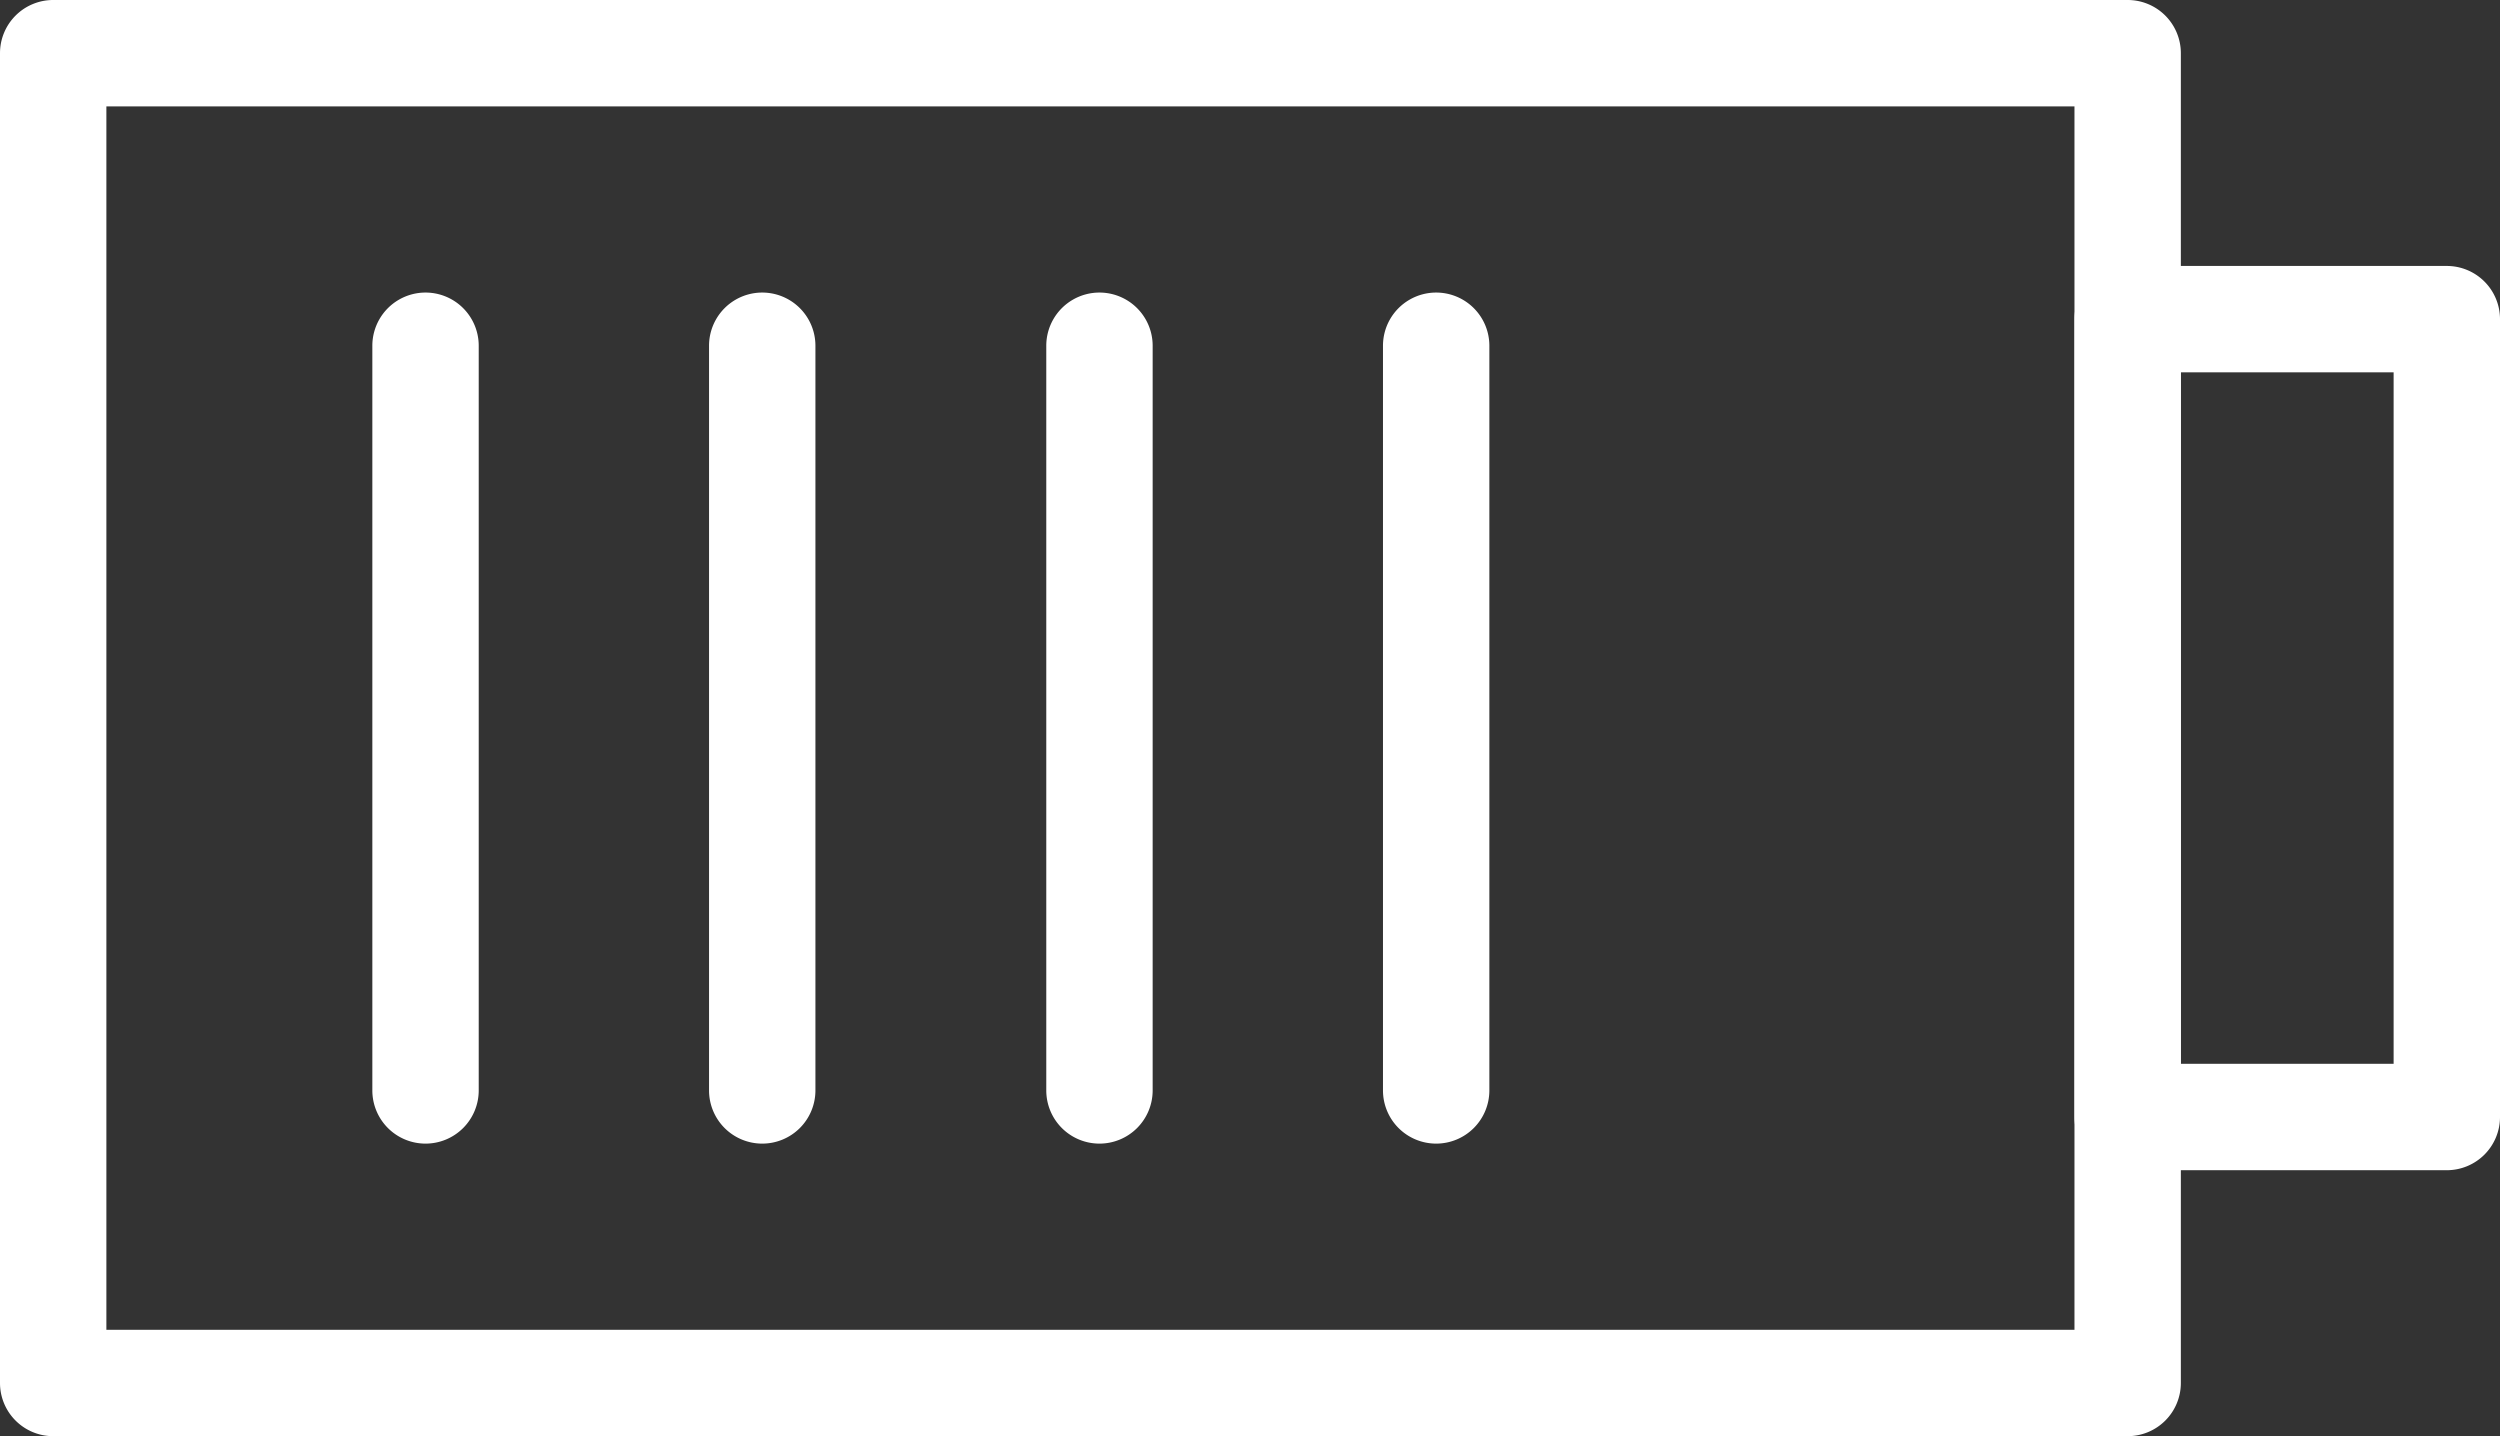
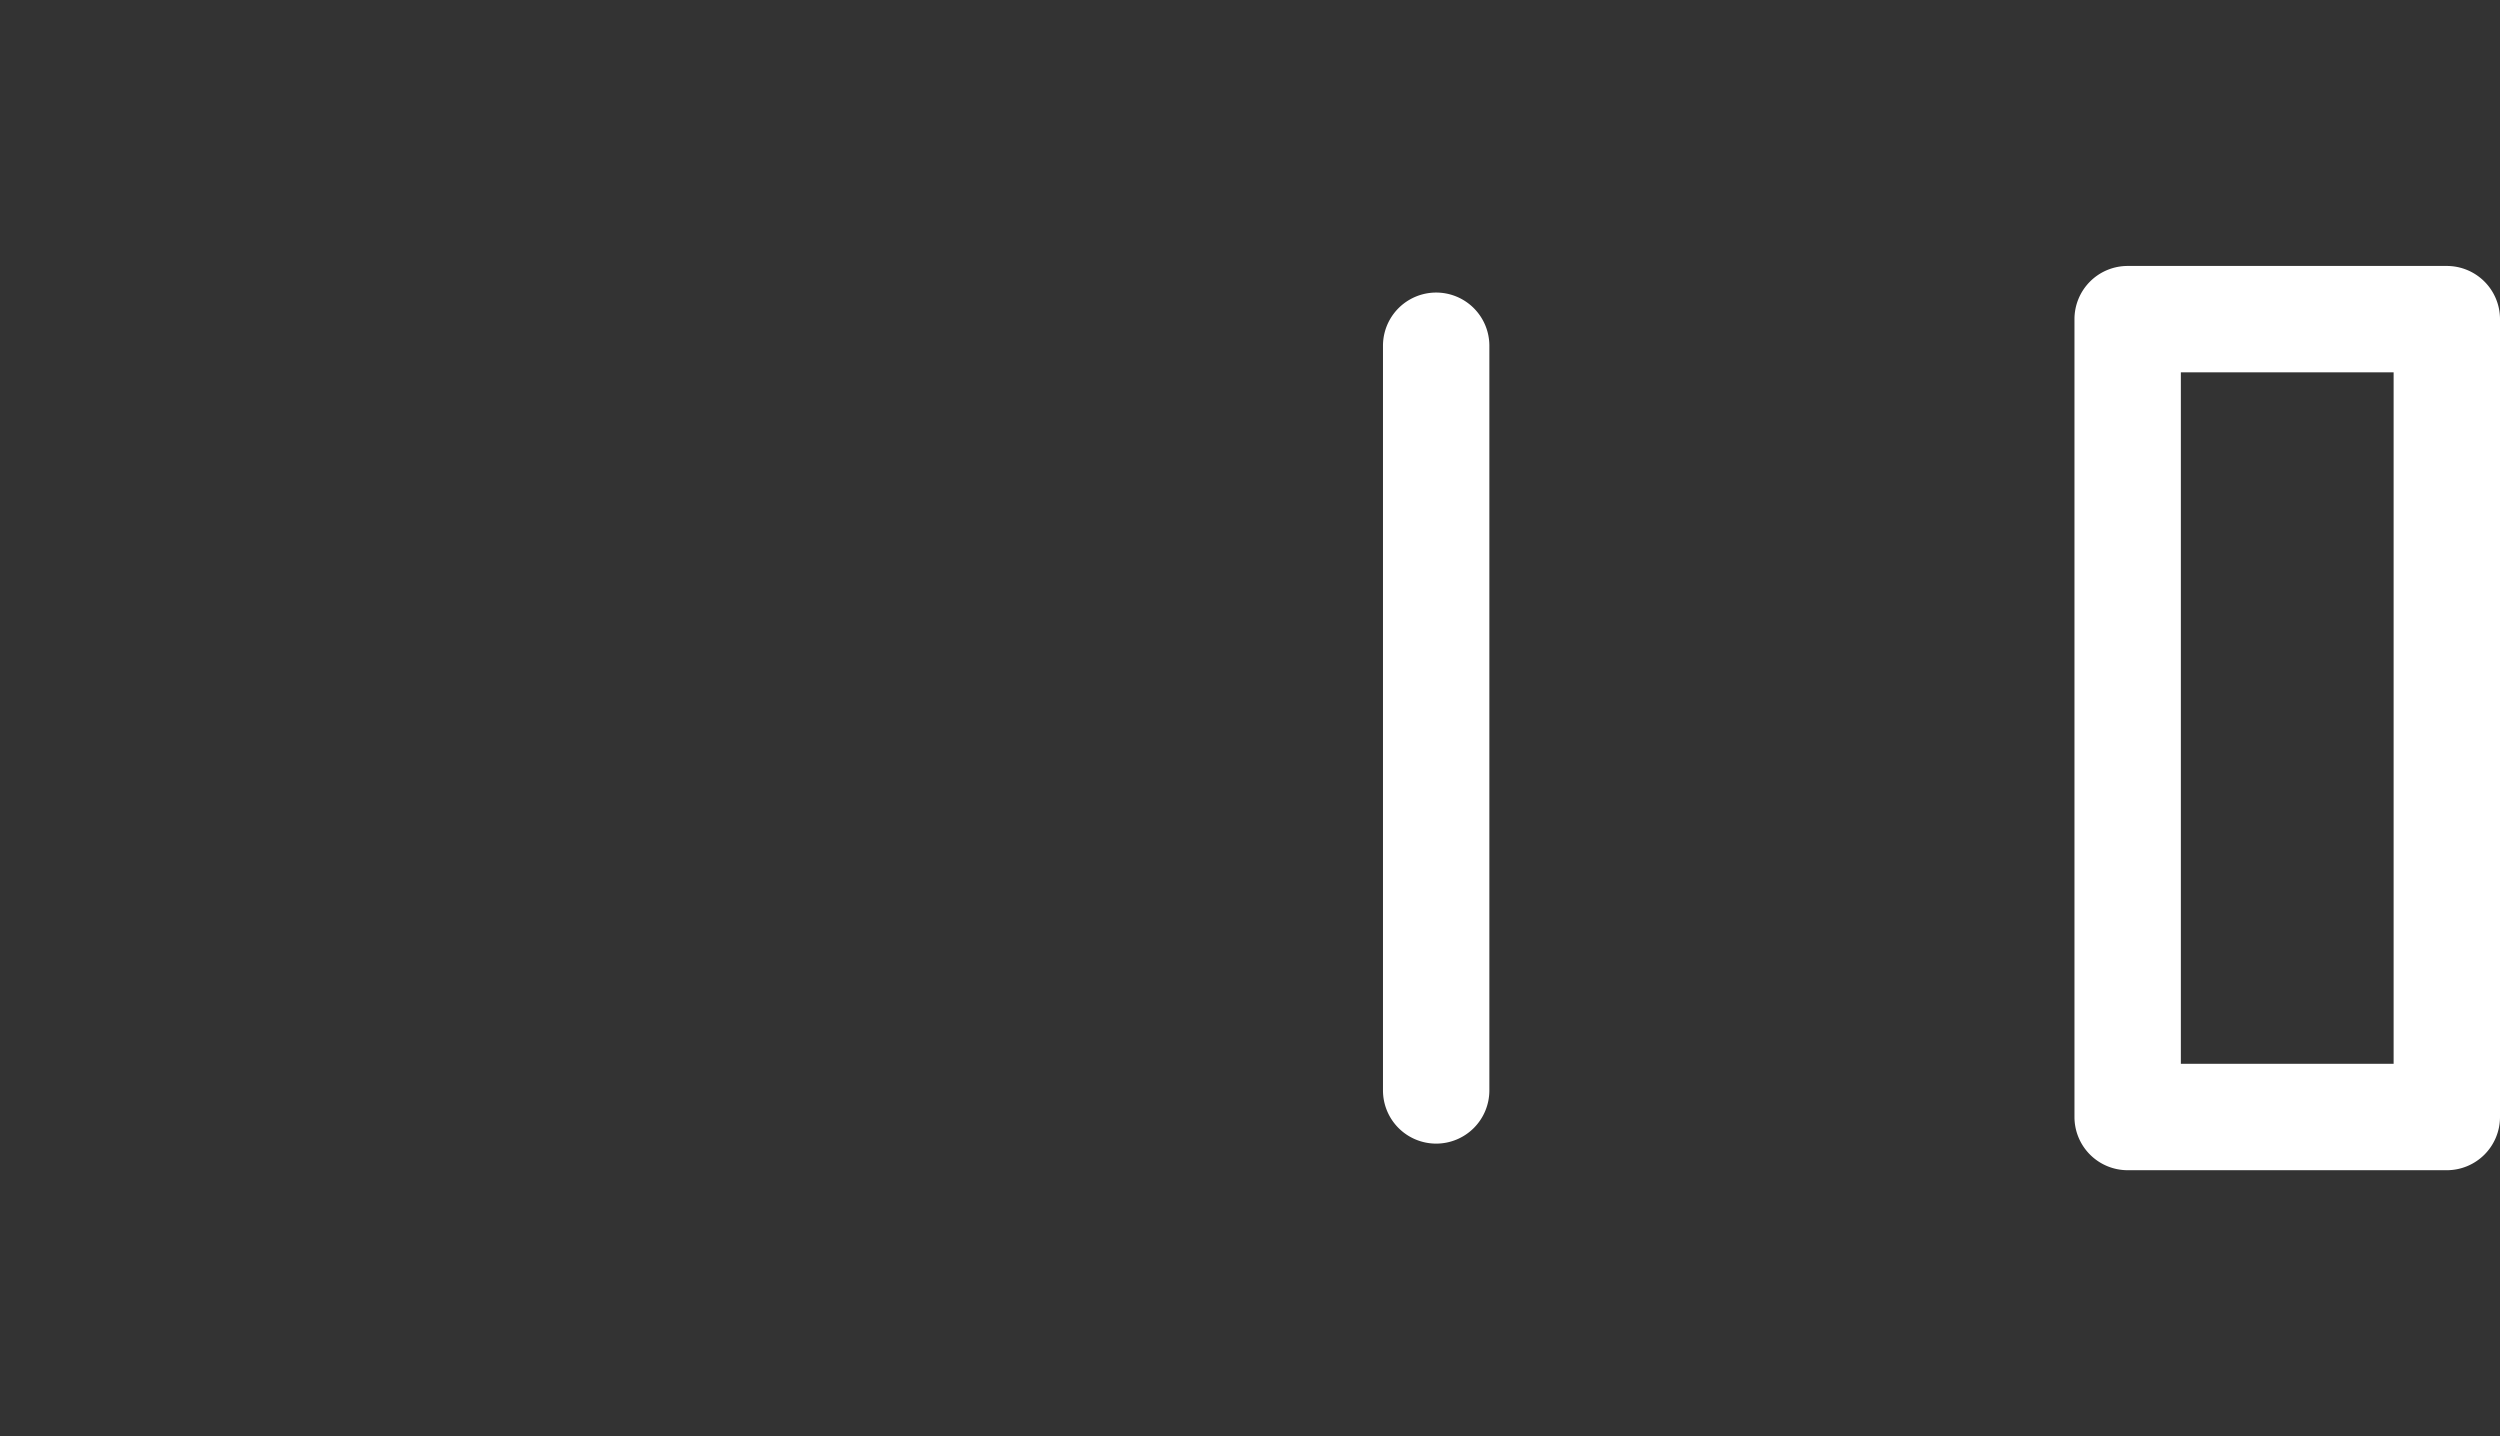
<svg xmlns="http://www.w3.org/2000/svg" viewBox="0 0 47 27">
  <rect x="0" y="0" width="47" height="27" fill="#333333" stroke="none" />
  <defs>
    <style>.cls-1{fill:#fff;}</style>
  </defs>
  <g id="Livello_2" data-name="Livello 2">
    <g id="Livello_1-2" data-name="Livello 1">
-       <path class="cls-1" d="M40,27H1a1,1,0,0,1-1-1V1A1,1,0,0,1,1,0H40a1,1,0,0,1,1,1V26A1,1,0,0,1,40,27ZM2,25H39V2H2Z" />
      <path class="cls-1" d="M46,22H40a1,1,0,0,1-1-1V6a1,1,0,0,1,1-1h6a1,1,0,0,1,1,1V21A1,1,0,0,1,46,22Zm-5-2h4V7H41Z" />
-       <path class="cls-1" d="M8,21.5a1,1,0,0,1-1-1V6.5a1,1,0,0,1,2,0v14A1,1,0,0,1,8,21.5Z" />
-       <path class="cls-1" d="M14.33,21.5a1,1,0,0,1-1-1V6.5a1,1,0,1,1,2,0v14A1,1,0,0,1,14.33,21.5Z" />
-       <path class="cls-1" d="M20.67,21.5a1,1,0,0,1-1-1V6.5a1,1,0,0,1,2,0v14A1,1,0,0,1,20.67,21.5Z" />
-       <path class="cls-1" d="M27,21.5a1,1,0,0,1-1-1V6.5a1,1,0,0,1,2,0v14A1,1,0,0,1,27,21.5Z" />
+       <path class="cls-1" d="M27,21.5a1,1,0,0,1-1-1V6.5a1,1,0,0,1,2,0v14A1,1,0,0,1,27,21.5" />
    </g>
  </g>
</svg>